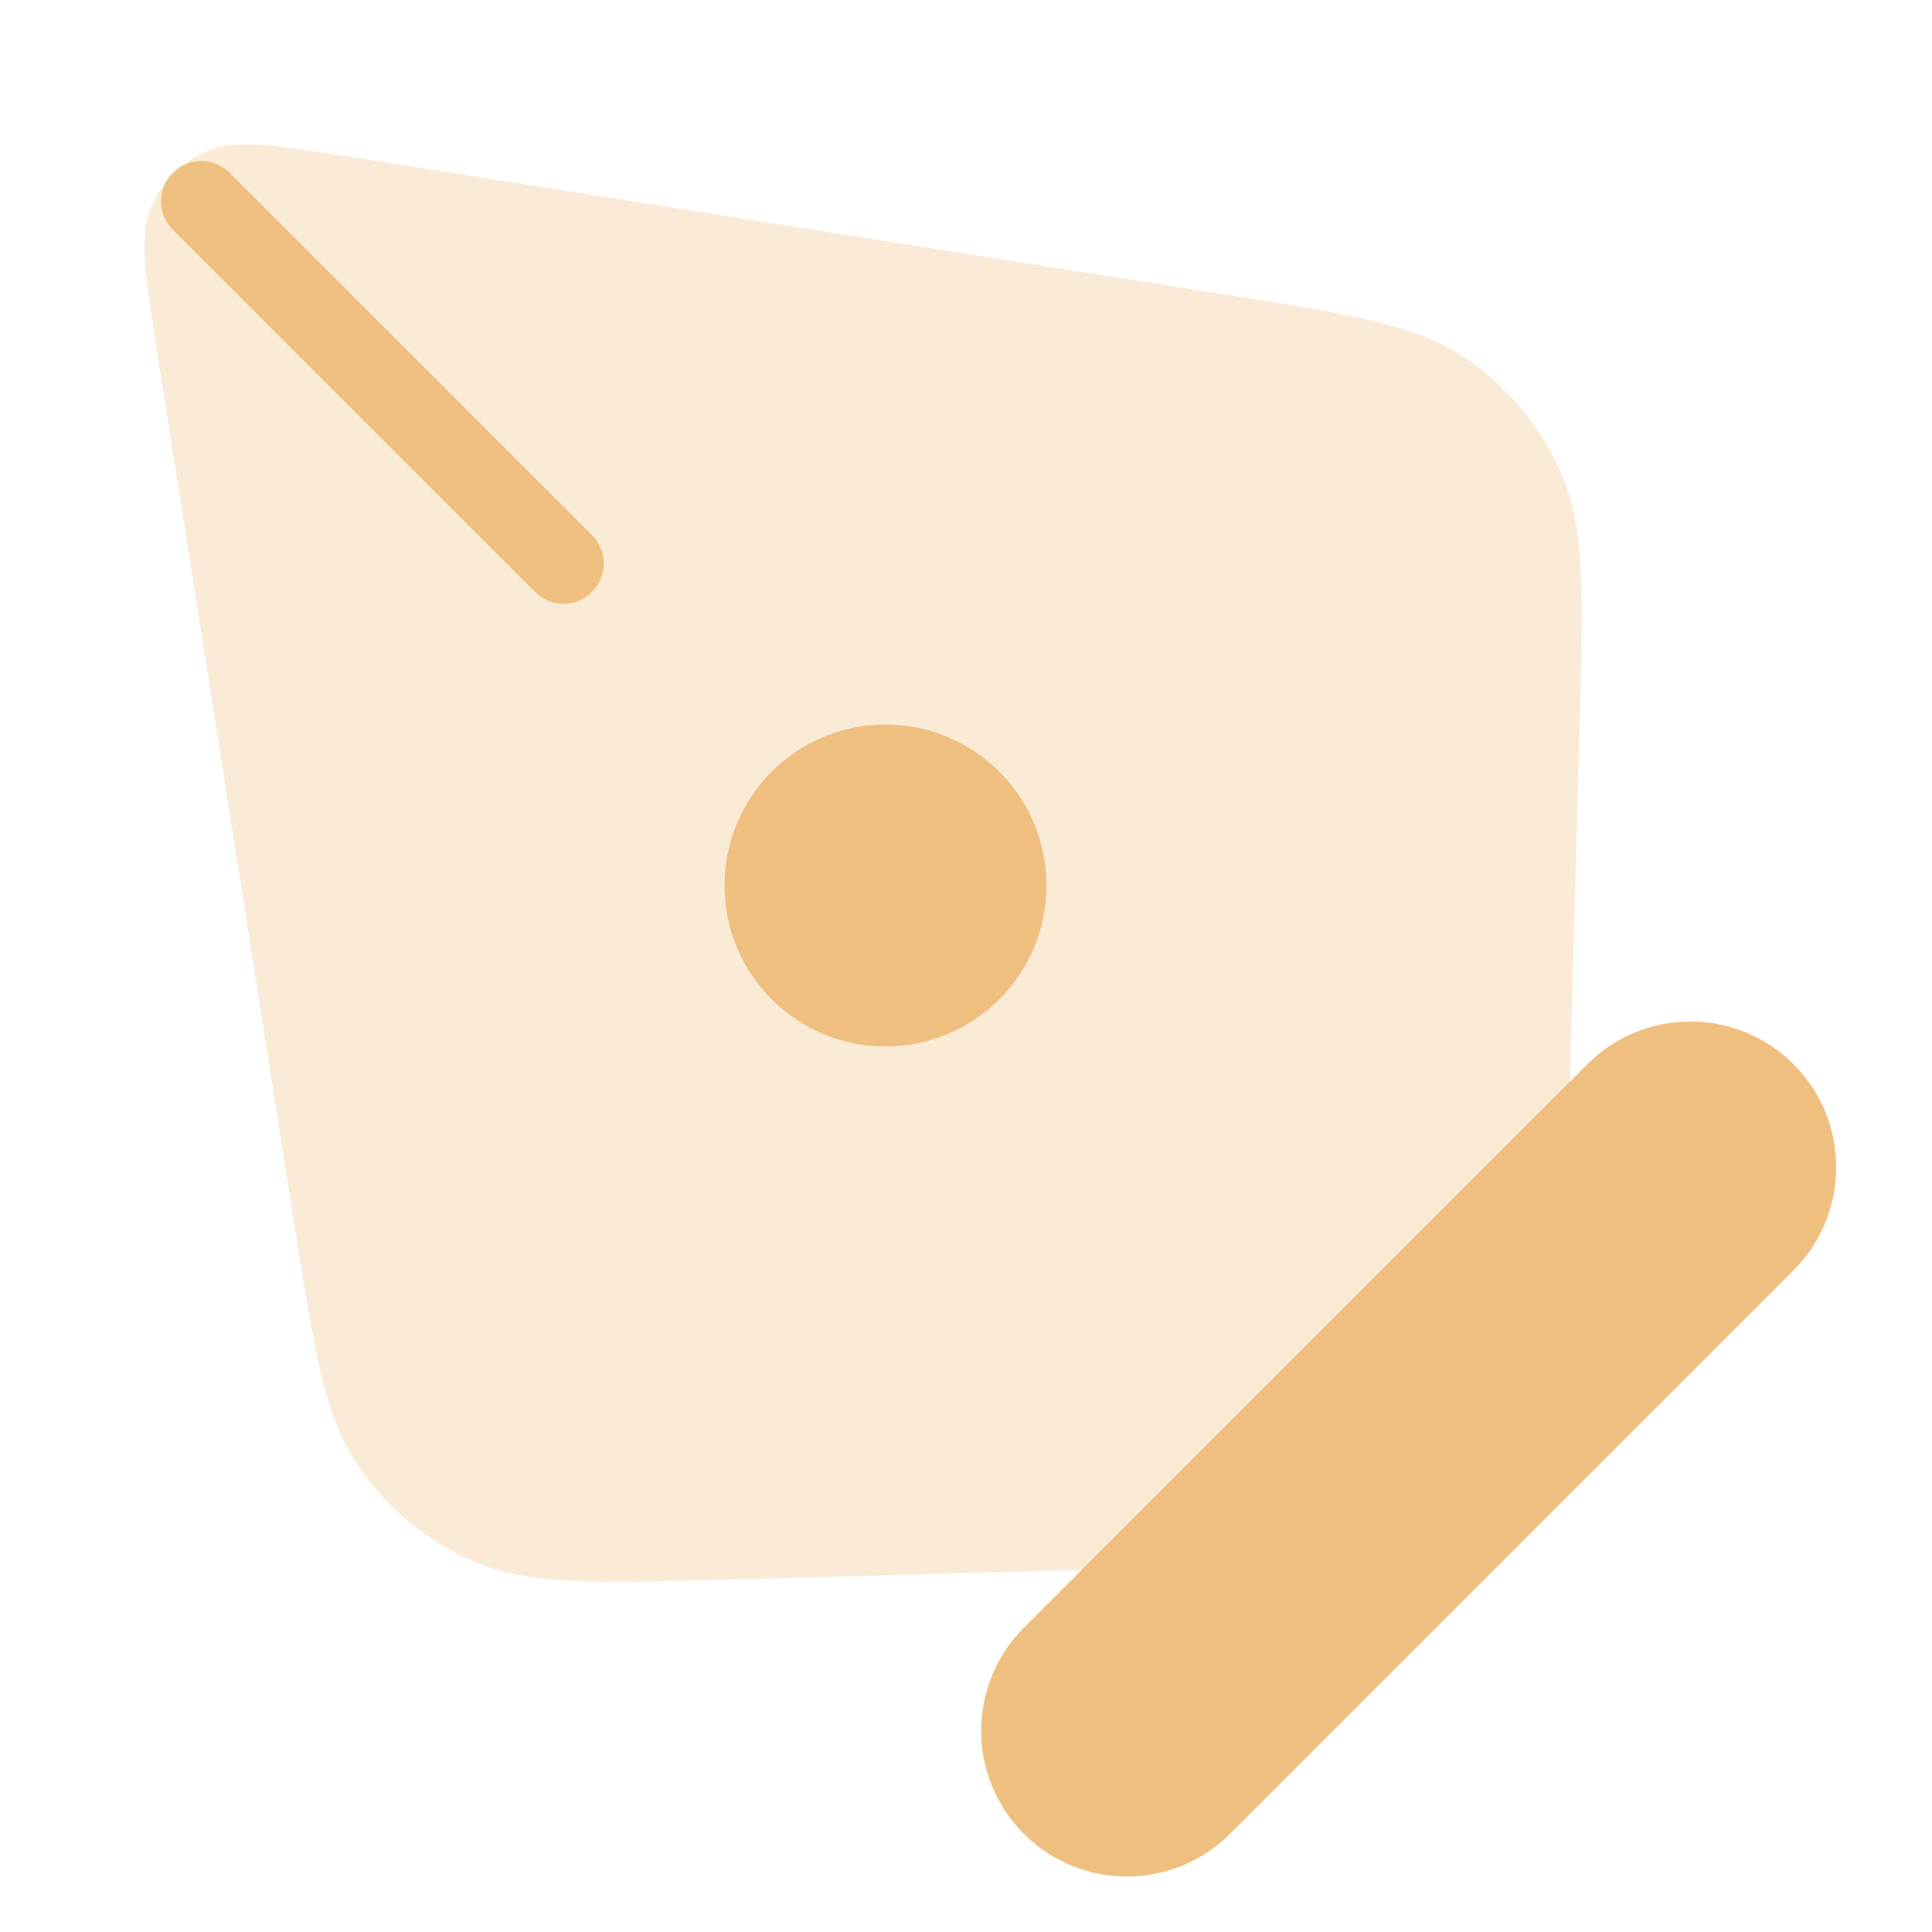
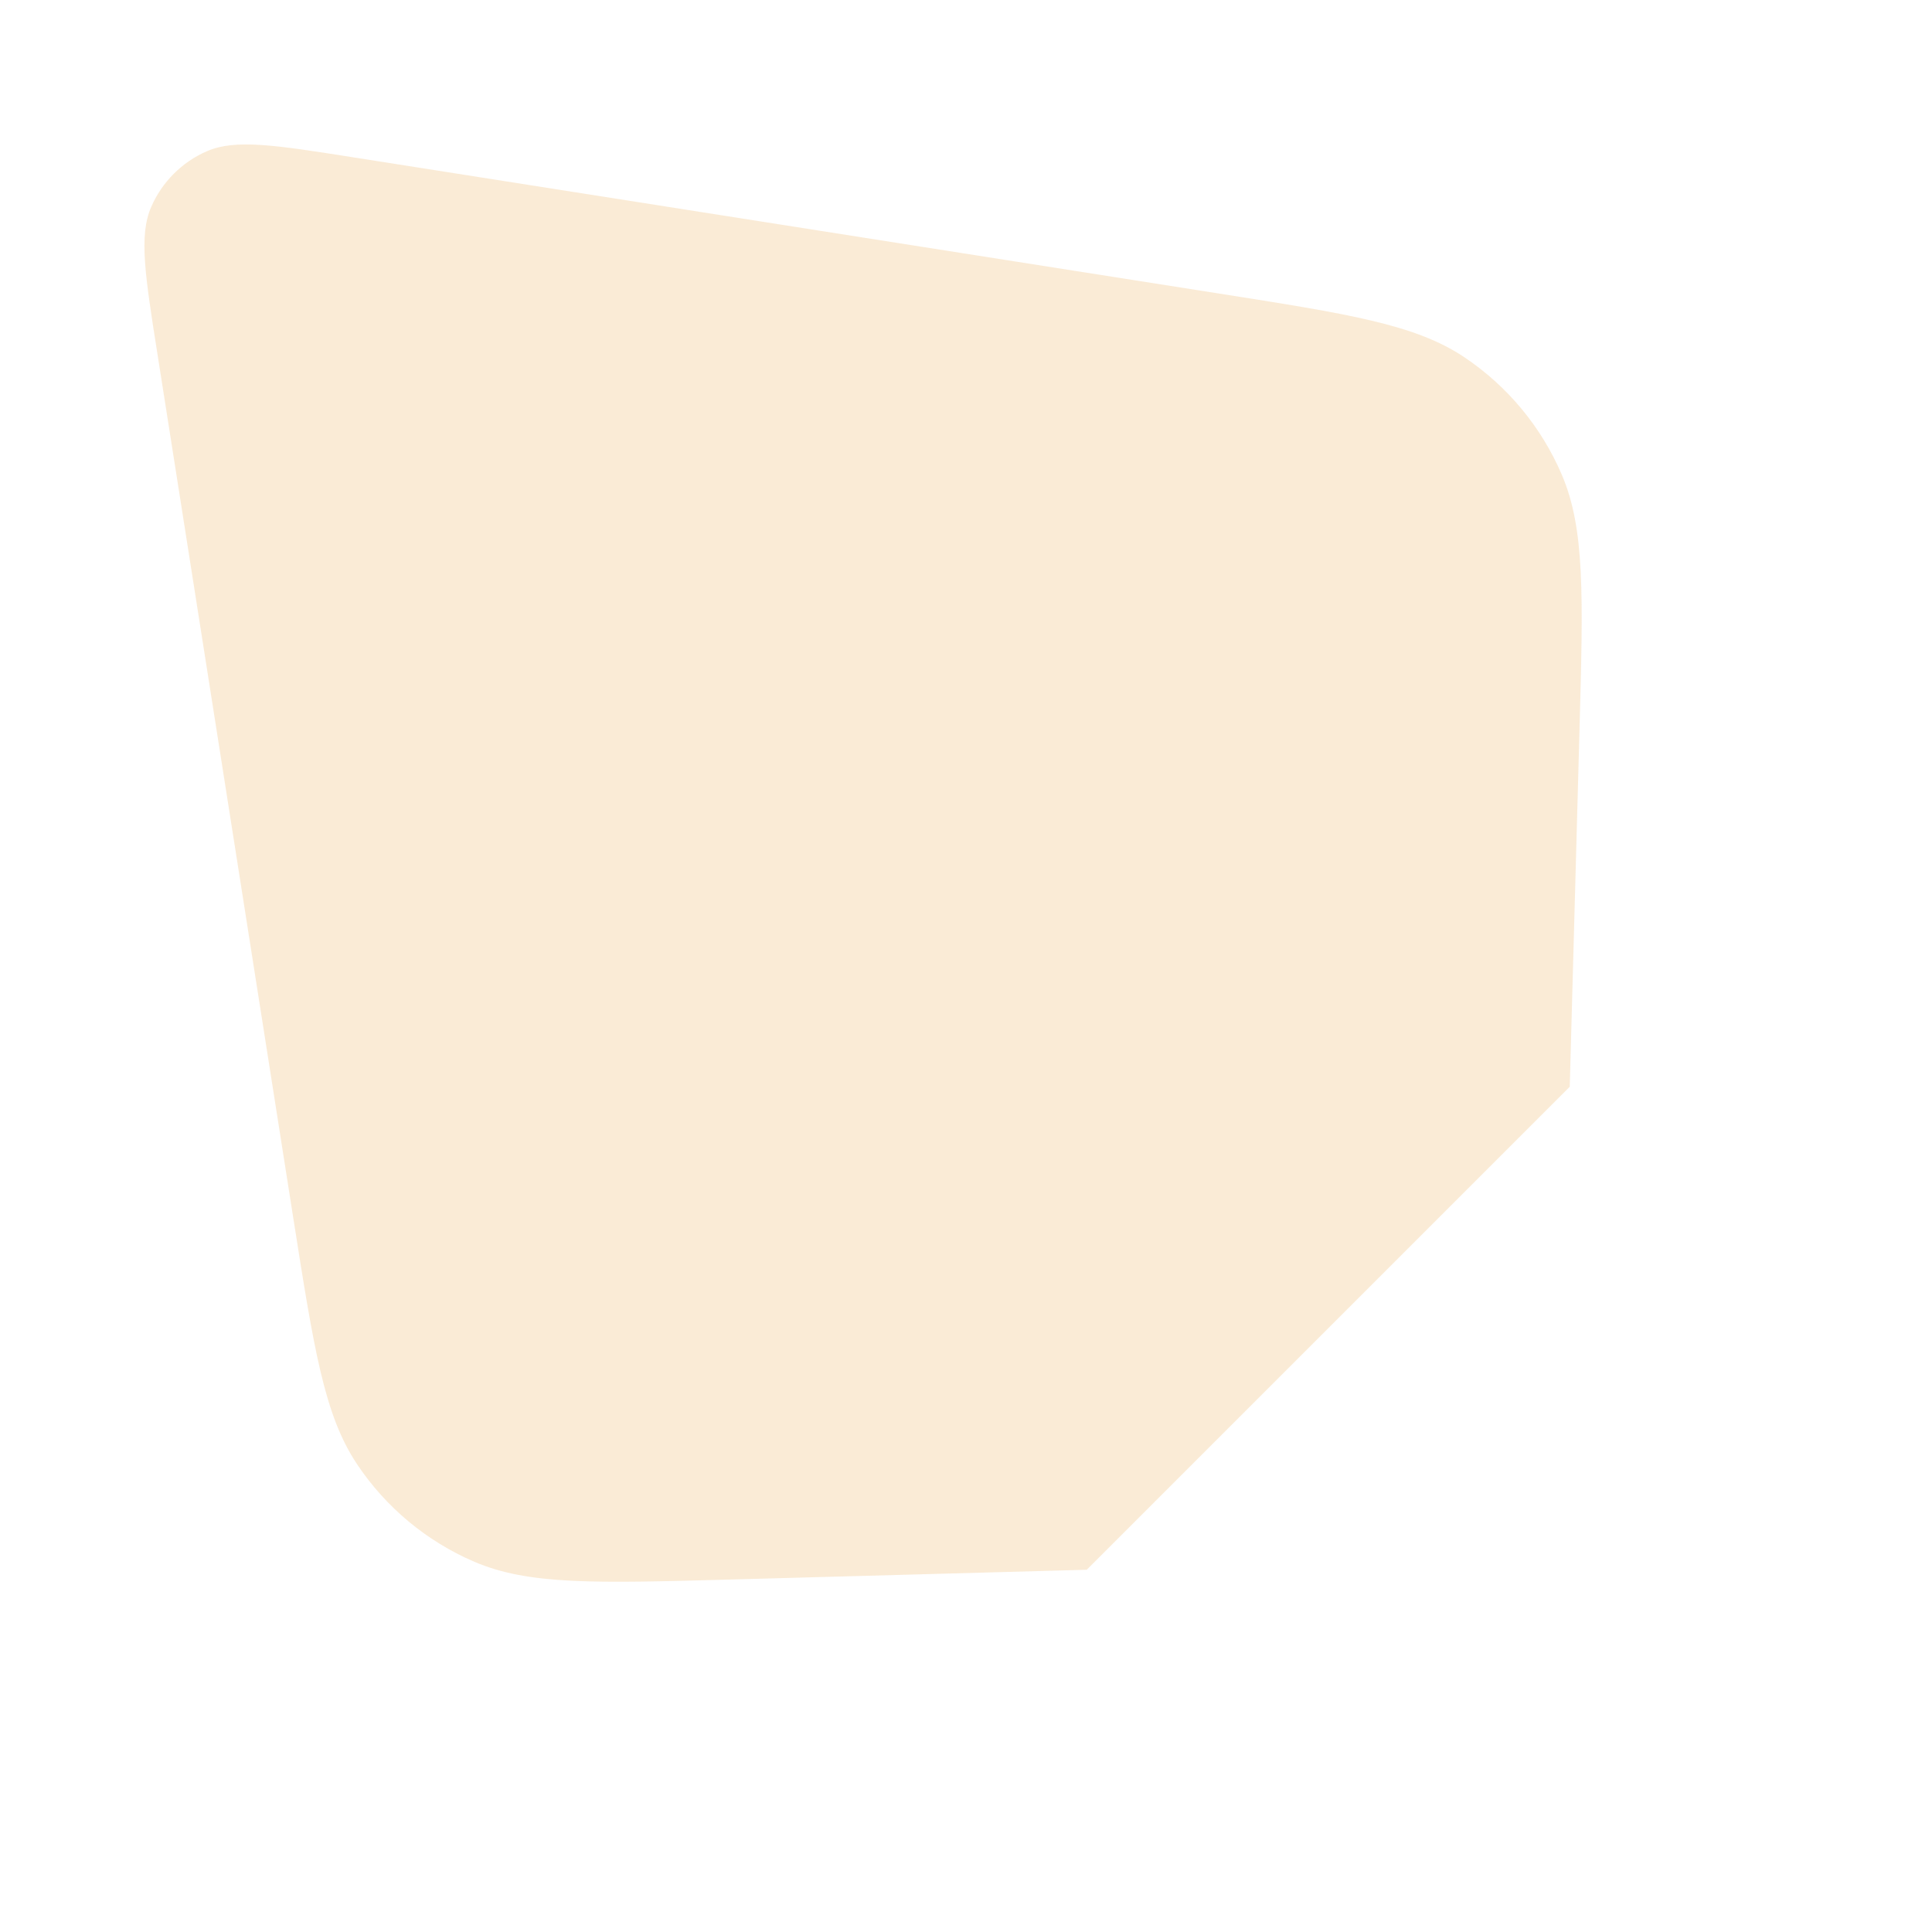
<svg xmlns="http://www.w3.org/2000/svg" width="36" height="36" viewBox="0 0 36 36" fill="none">
  <path opacity="0.32" d="M6.591 2.933L22.678 5.464C25.138 5.851 26.368 6.044 27.282 6.654C28.087 7.192 28.718 7.951 29.1 8.841C29.534 9.851 29.5 11.095 29.432 13.585L29.25 20.25L20.25 29.25L13.584 29.433C11.094 29.501 9.85 29.535 8.84 29.102C7.95 28.72 7.19 28.088 6.653 27.283C6.042 26.369 5.849 25.139 5.462 22.678L2.933 6.591C2.702 5.124 2.586 4.39 2.817 3.857C3.019 3.391 3.391 3.019 3.857 2.817C4.39 2.587 5.124 2.702 6.591 2.933Z" fill="#EFBF7F" />
-   <path fill-rule="evenodd" clip-rule="evenodd" d="M4.28 3.22C3.987 2.928 3.513 2.928 3.22 3.22C2.927 3.513 2.927 3.988 3.22 4.281L9.97 11.031C10.263 11.324 10.737 11.324 11.03 11.031C11.323 10.738 11.323 10.263 11.03 9.97L4.28 3.22ZM16.5 19.5C18.157 19.5 19.5 18.157 19.5 16.5C19.5 14.843 18.157 13.5 16.5 13.5C14.843 13.5 13.5 14.843 13.5 16.5C13.5 18.157 14.843 19.5 16.5 19.5ZM33.419 19.83C32.358 18.769 30.639 18.769 29.578 19.83L19.078 30.33C18.017 31.39 18.017 33.11 19.078 34.171C20.139 35.231 21.858 35.231 22.919 34.171L33.419 23.671C34.48 22.61 34.48 20.89 33.419 19.83Z" fill="#EFBF7F" />
</svg>